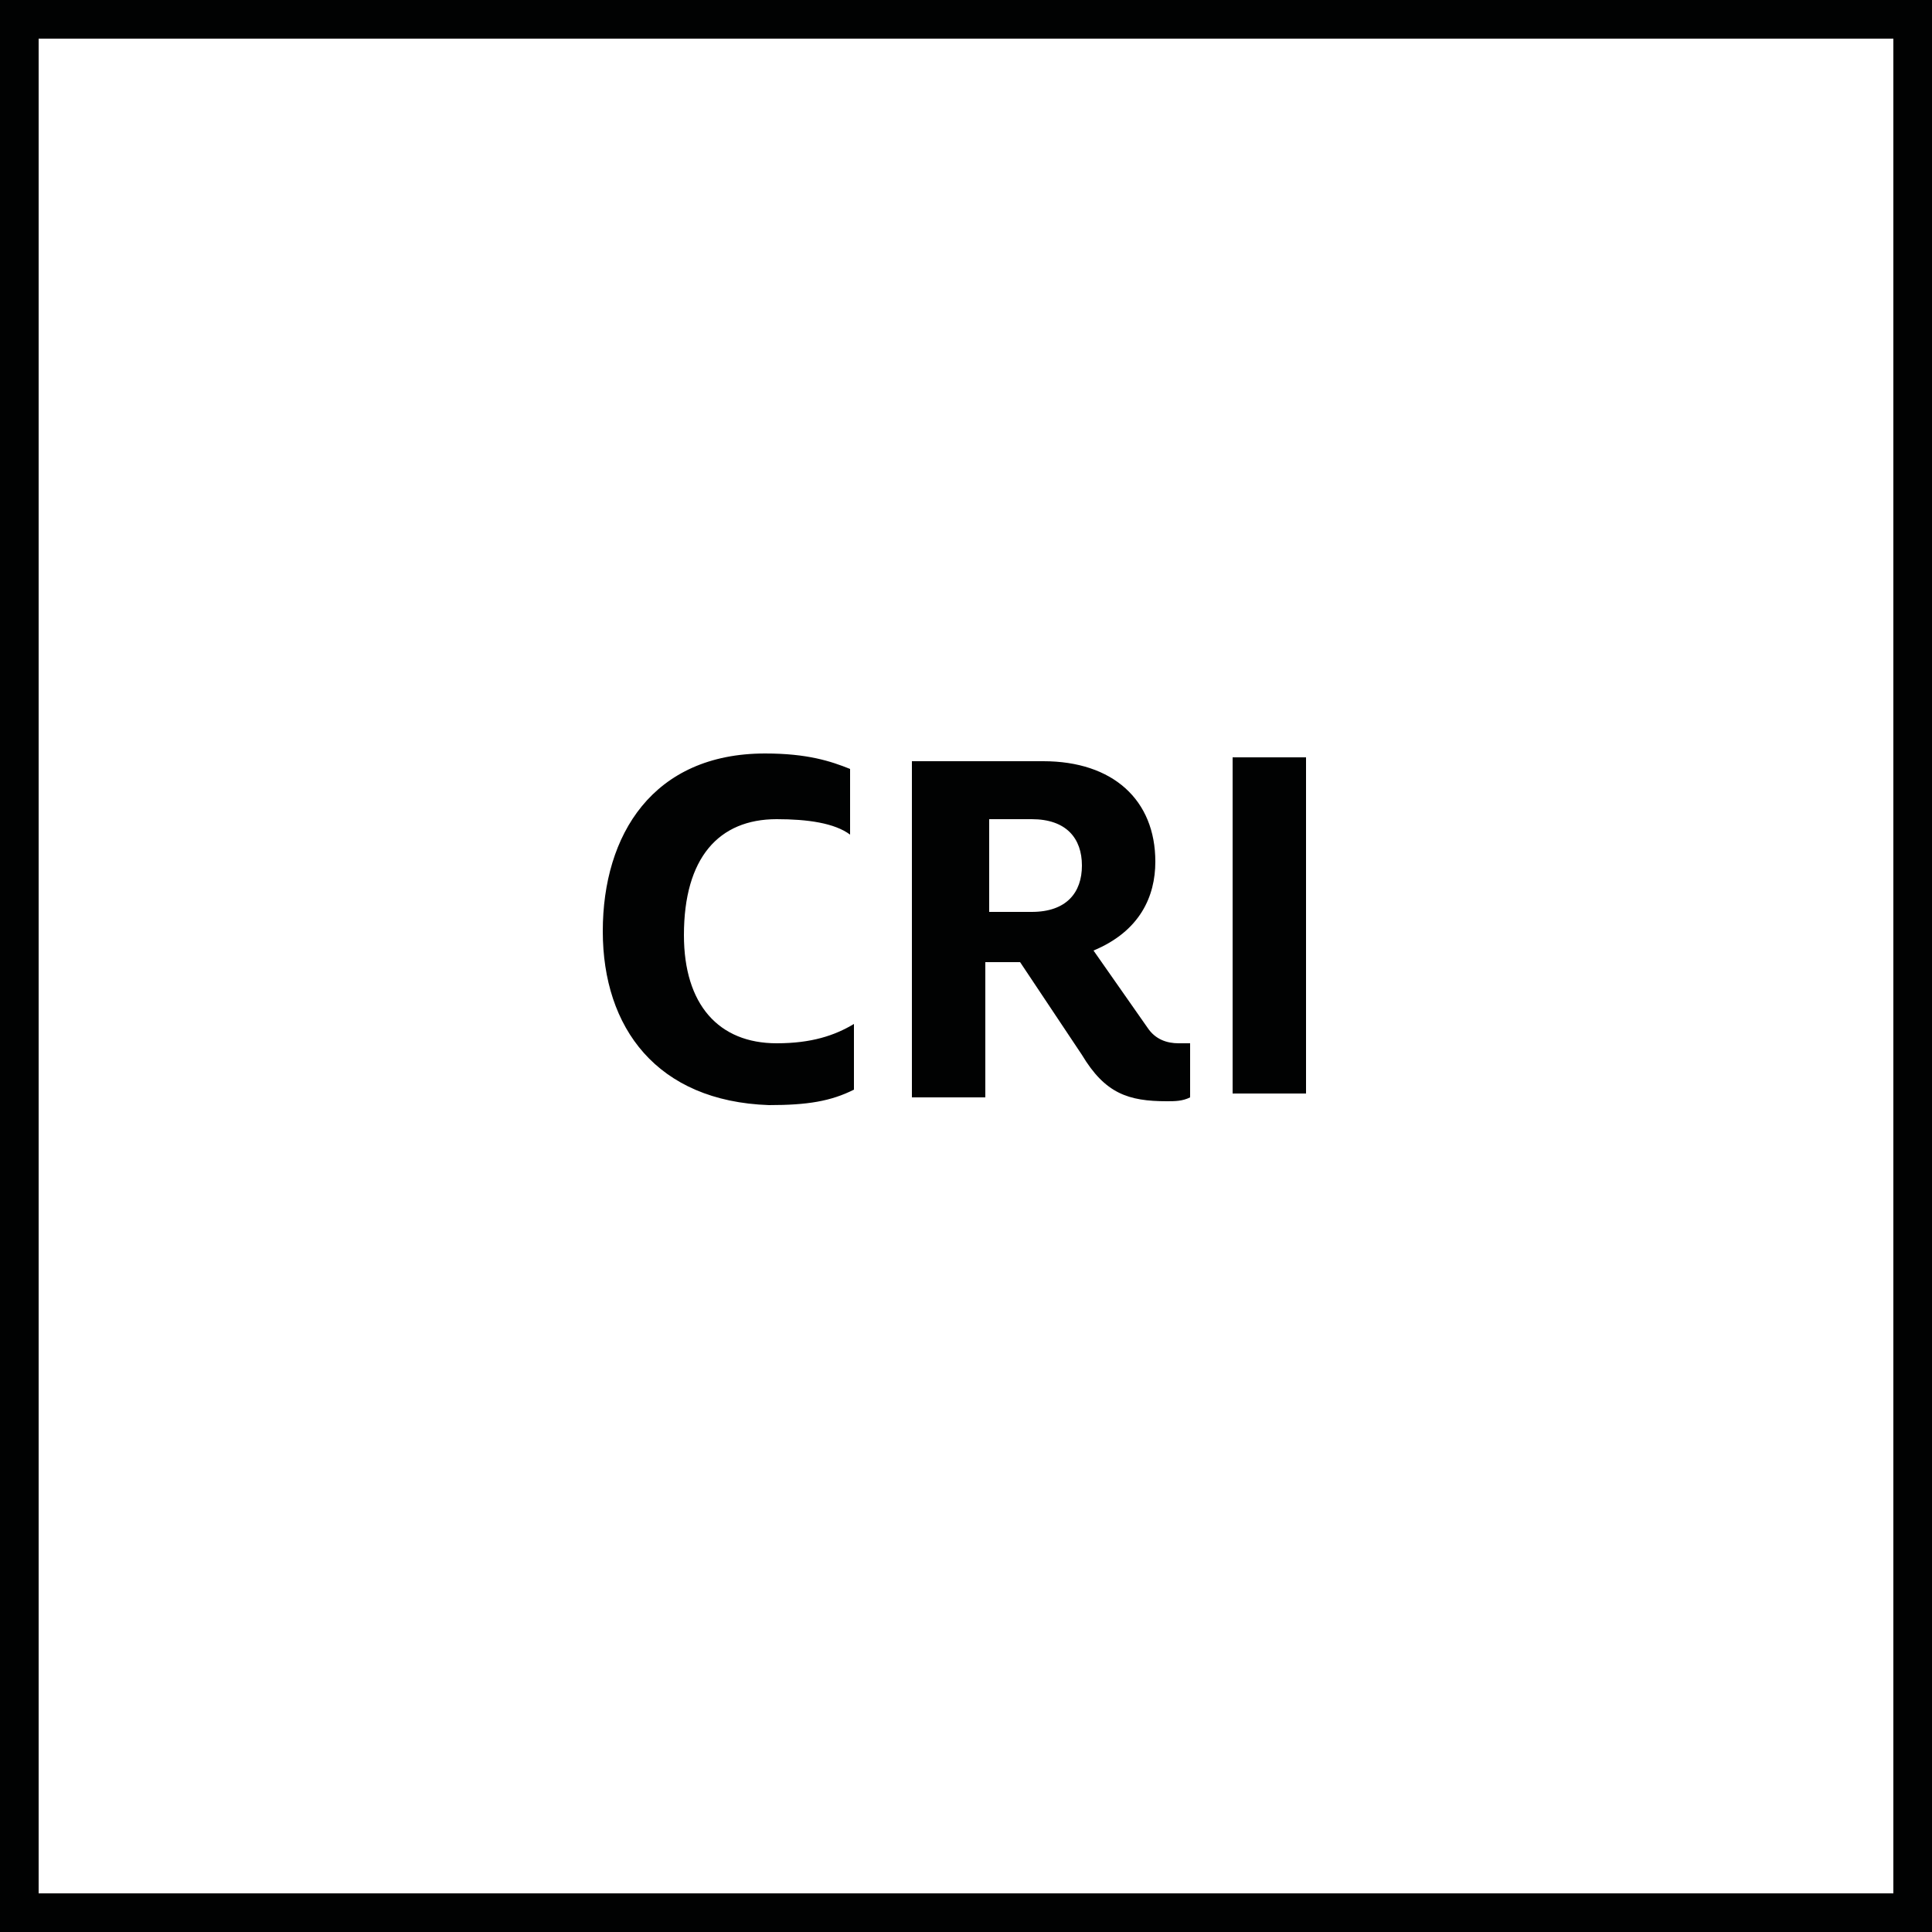
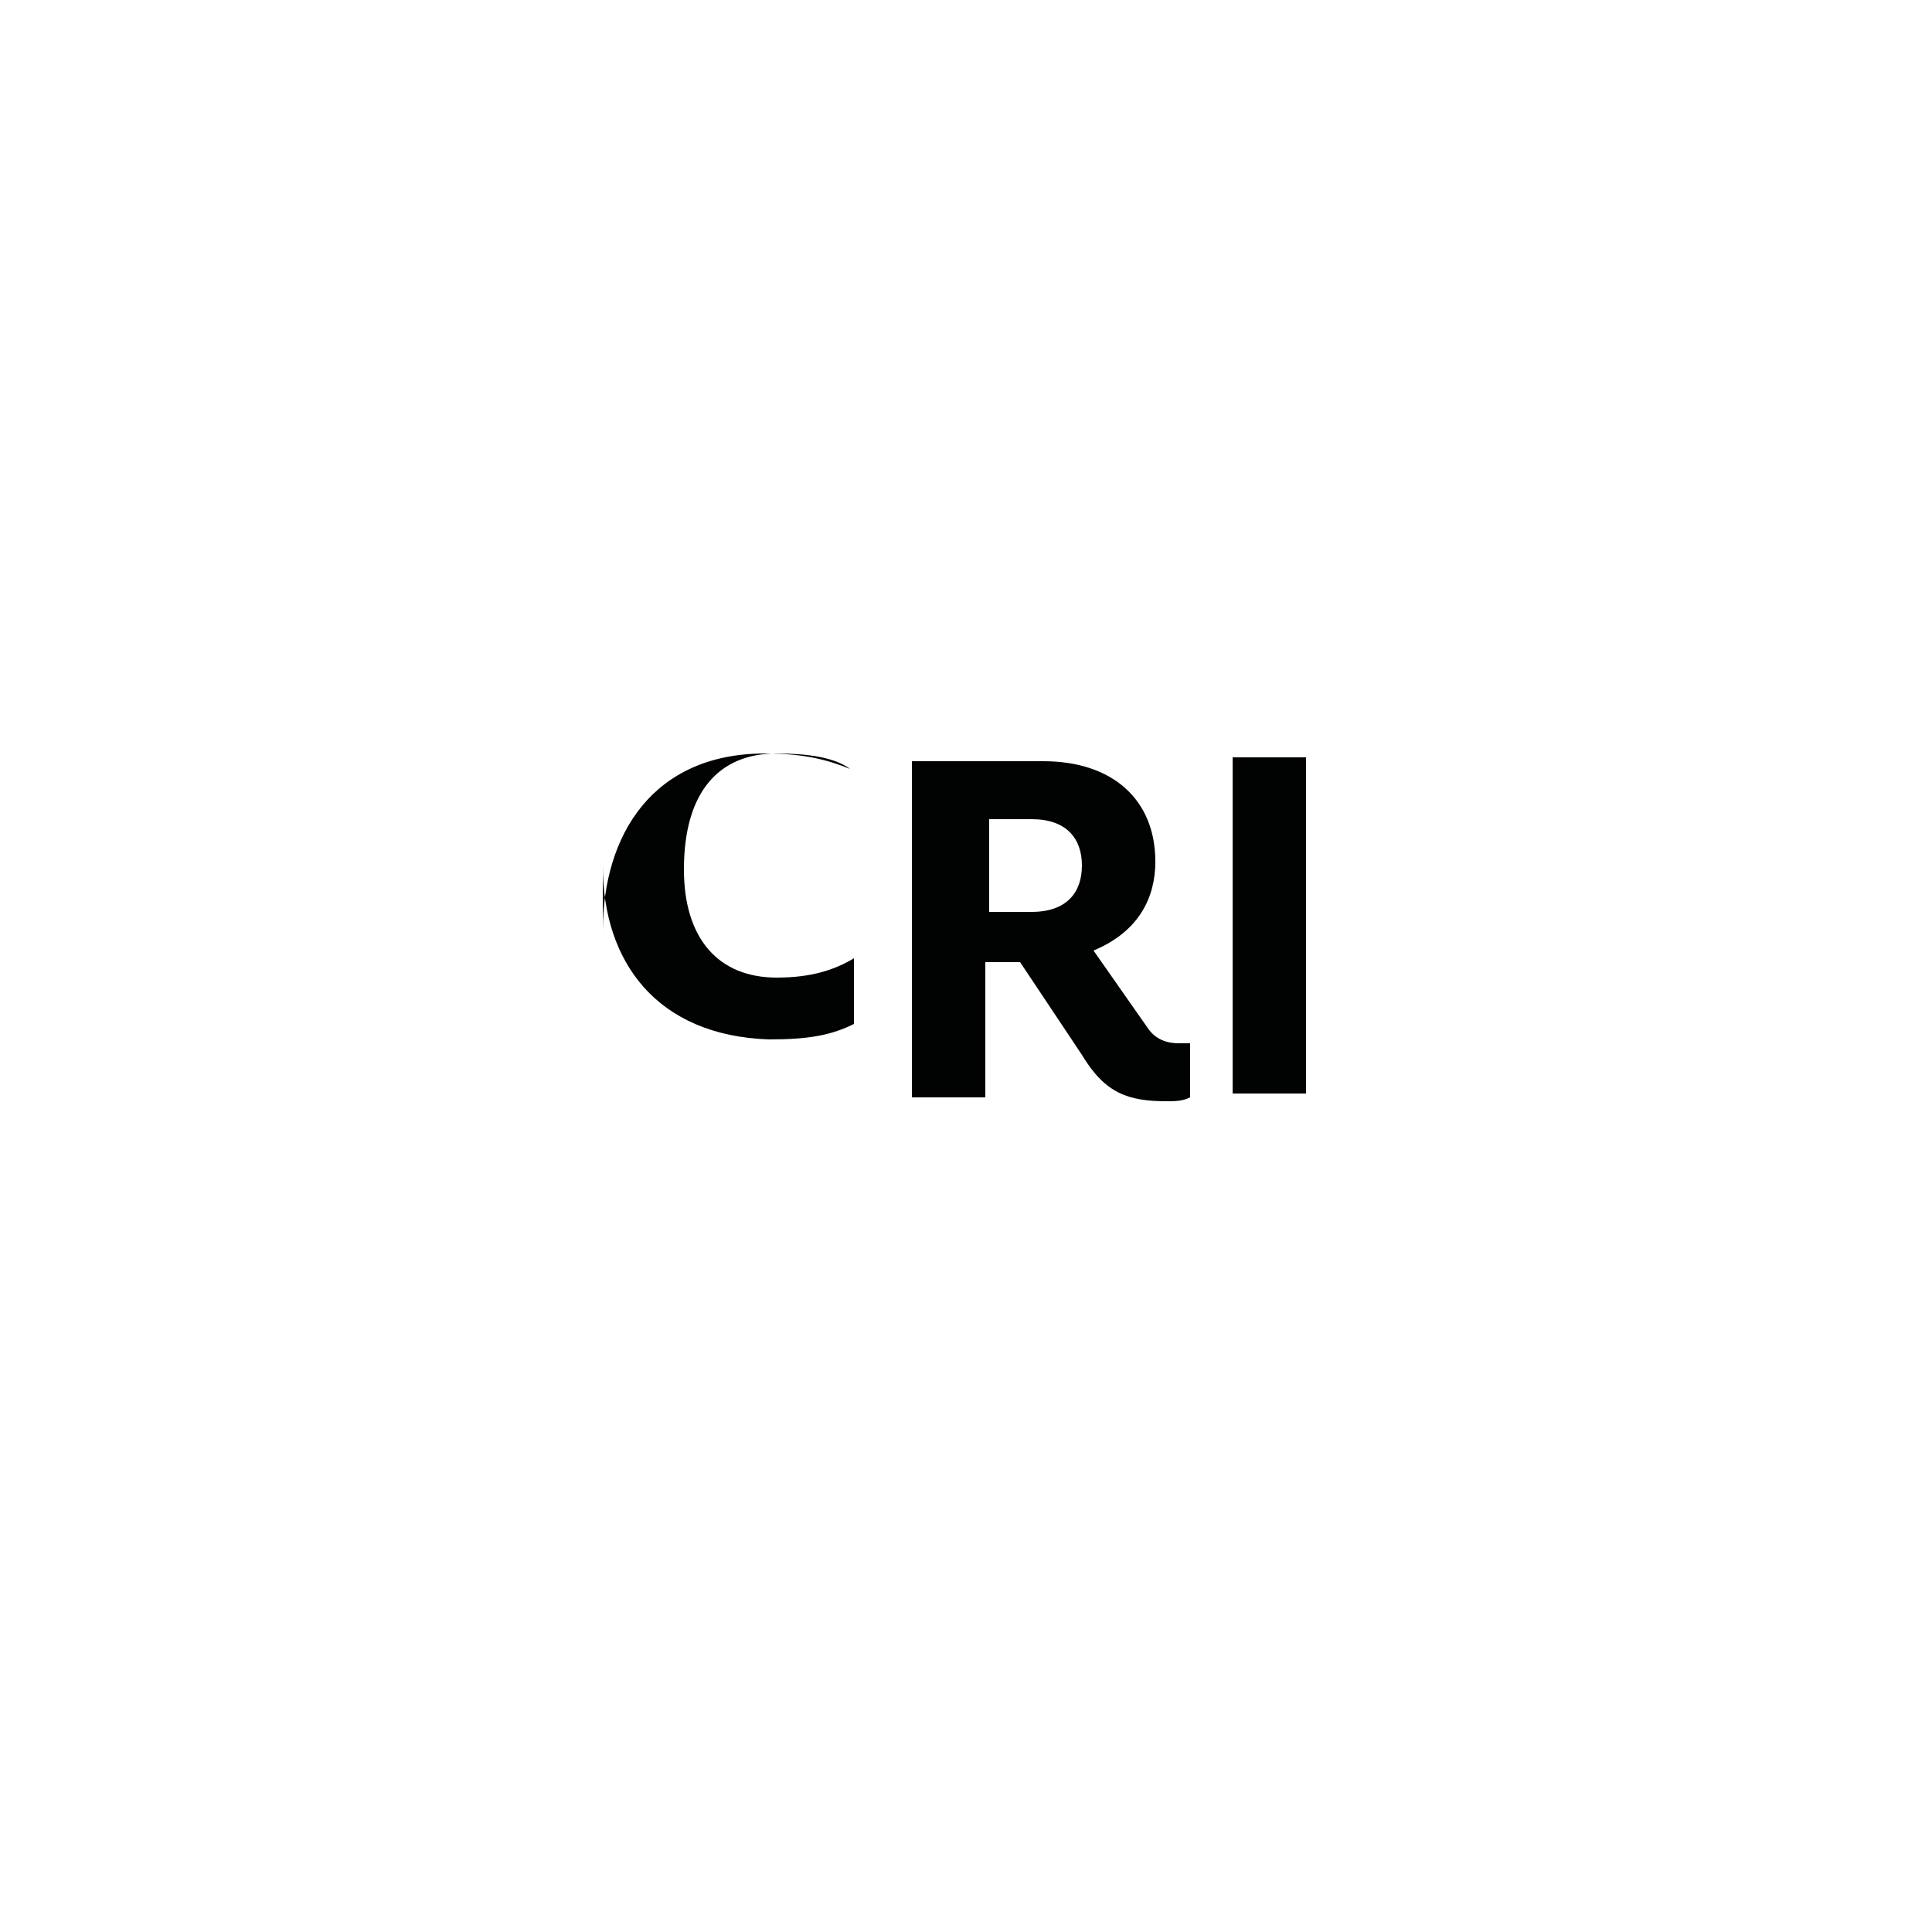
<svg xmlns="http://www.w3.org/2000/svg" viewBox="0 0 50 50">
  <g fill="#010202">
-     <path d="M49 1v48H1V1h48m1-1H0v50h50V0z" />
-     <path d="M15.6 24.1c0-2.5 1.3-4.6 4.2-4.6 1.1 0 1.7.2 2.2.4v1.7c-.4-.3-1.1-.4-1.9-.4-1.5 0-2.4 1-2.4 3 0 1.8.9 2.8 2.4 2.8.9 0 1.5-.2 2-.5v1.7c-.6.3-1.2.4-2.2.4-2.9-.1-4.3-2-4.3-4.5zM28 27.3l-1.6-2.4h-.9v3.5h-1.9v-8.7H27c1.8 0 2.9 1 2.9 2.6 0 .9-.4 1.8-1.6 2.3l1.4 2c.2.3.5.4.8.4h.3v1.4c-.2.1-.4.1-.6.1-1 0-1.6-.2-2.2-1.2zm-1.3-3.7c.9 0 1.3-.5 1.3-1.2s-.4-1.2-1.3-1.2h-1.1v2.4h1.1zM31.9 19.6h1.9v8.7h-1.9v-8.7z" />
+     <path d="M15.6 24.1c0-2.5 1.3-4.6 4.2-4.6 1.1 0 1.7.2 2.2.4c-.4-.3-1.1-.4-1.9-.4-1.5 0-2.4 1-2.4 3 0 1.8.9 2.8 2.4 2.8.9 0 1.5-.2 2-.5v1.7c-.6.3-1.2.4-2.2.4-2.9-.1-4.3-2-4.3-4.5zM28 27.3l-1.6-2.4h-.9v3.5h-1.9v-8.7H27c1.8 0 2.9 1 2.9 2.6 0 .9-.4 1.8-1.6 2.3l1.4 2c.2.3.5.4.8.4h.3v1.4c-.2.1-.4.1-.6.1-1 0-1.6-.2-2.2-1.2zm-1.3-3.7c.9 0 1.3-.5 1.3-1.2s-.4-1.2-1.3-1.2h-1.1v2.4h1.1zM31.9 19.6h1.9v8.7h-1.9v-8.7z" />
  </g>
</svg>